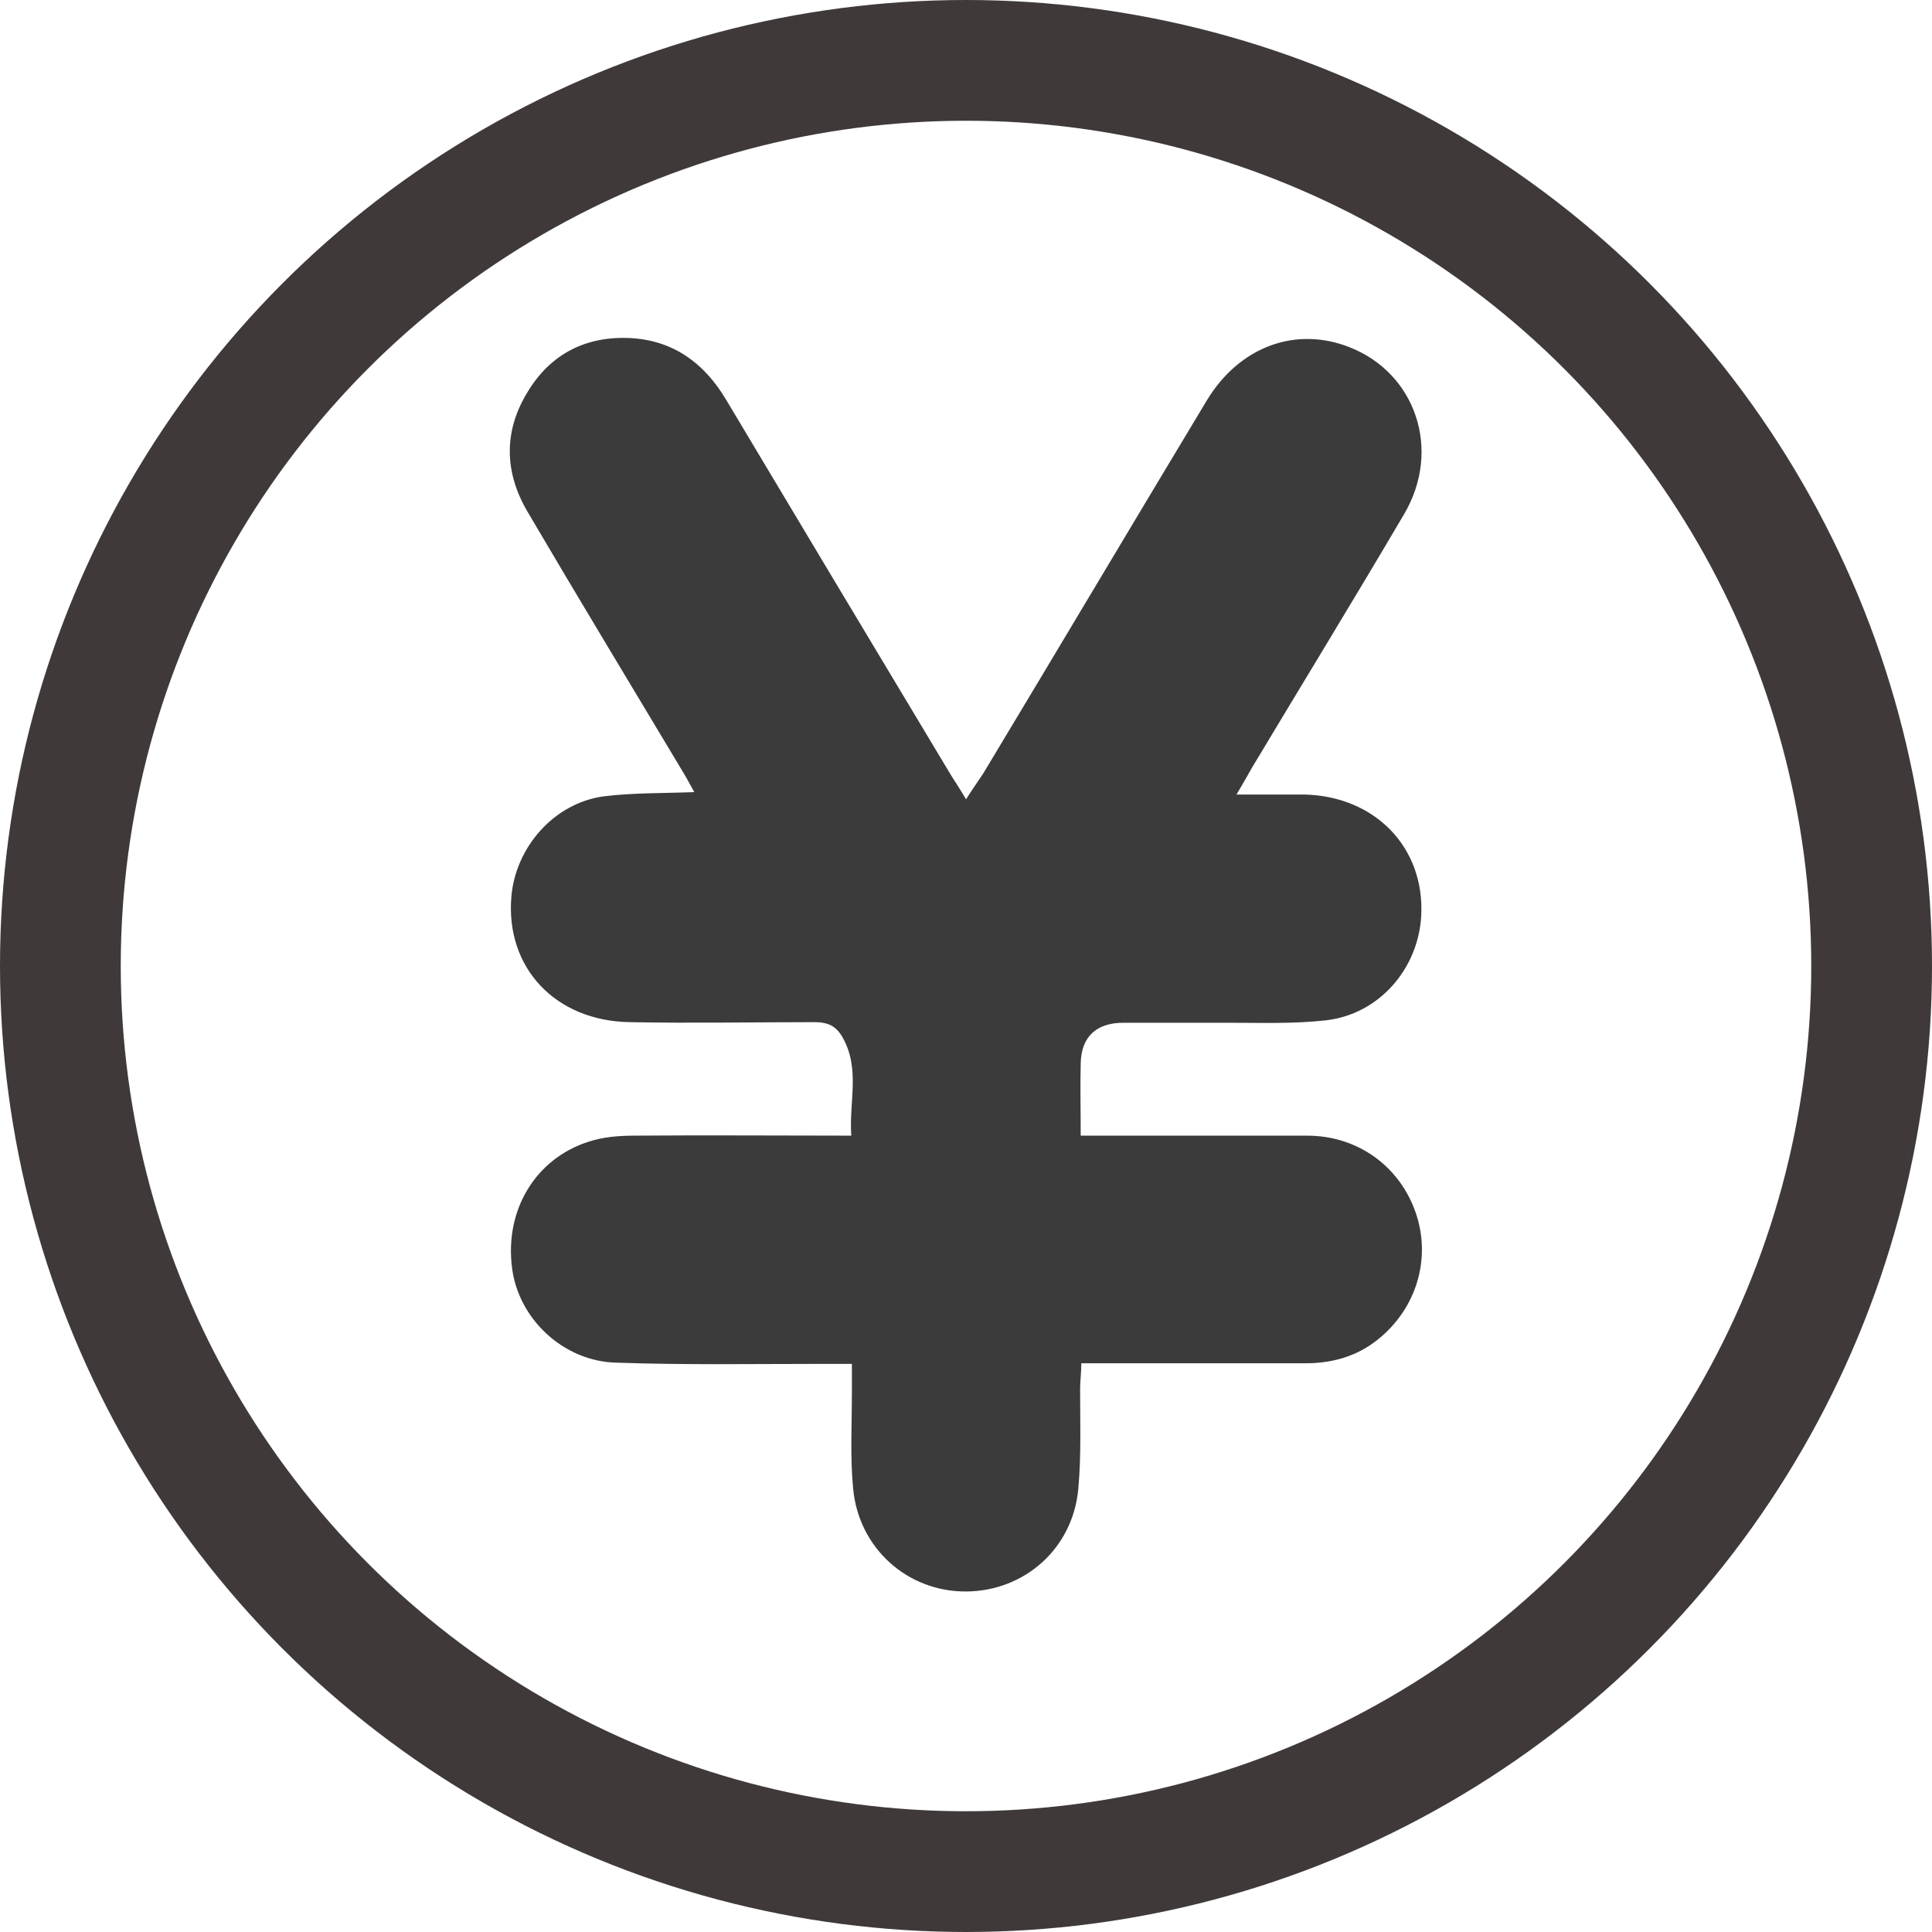
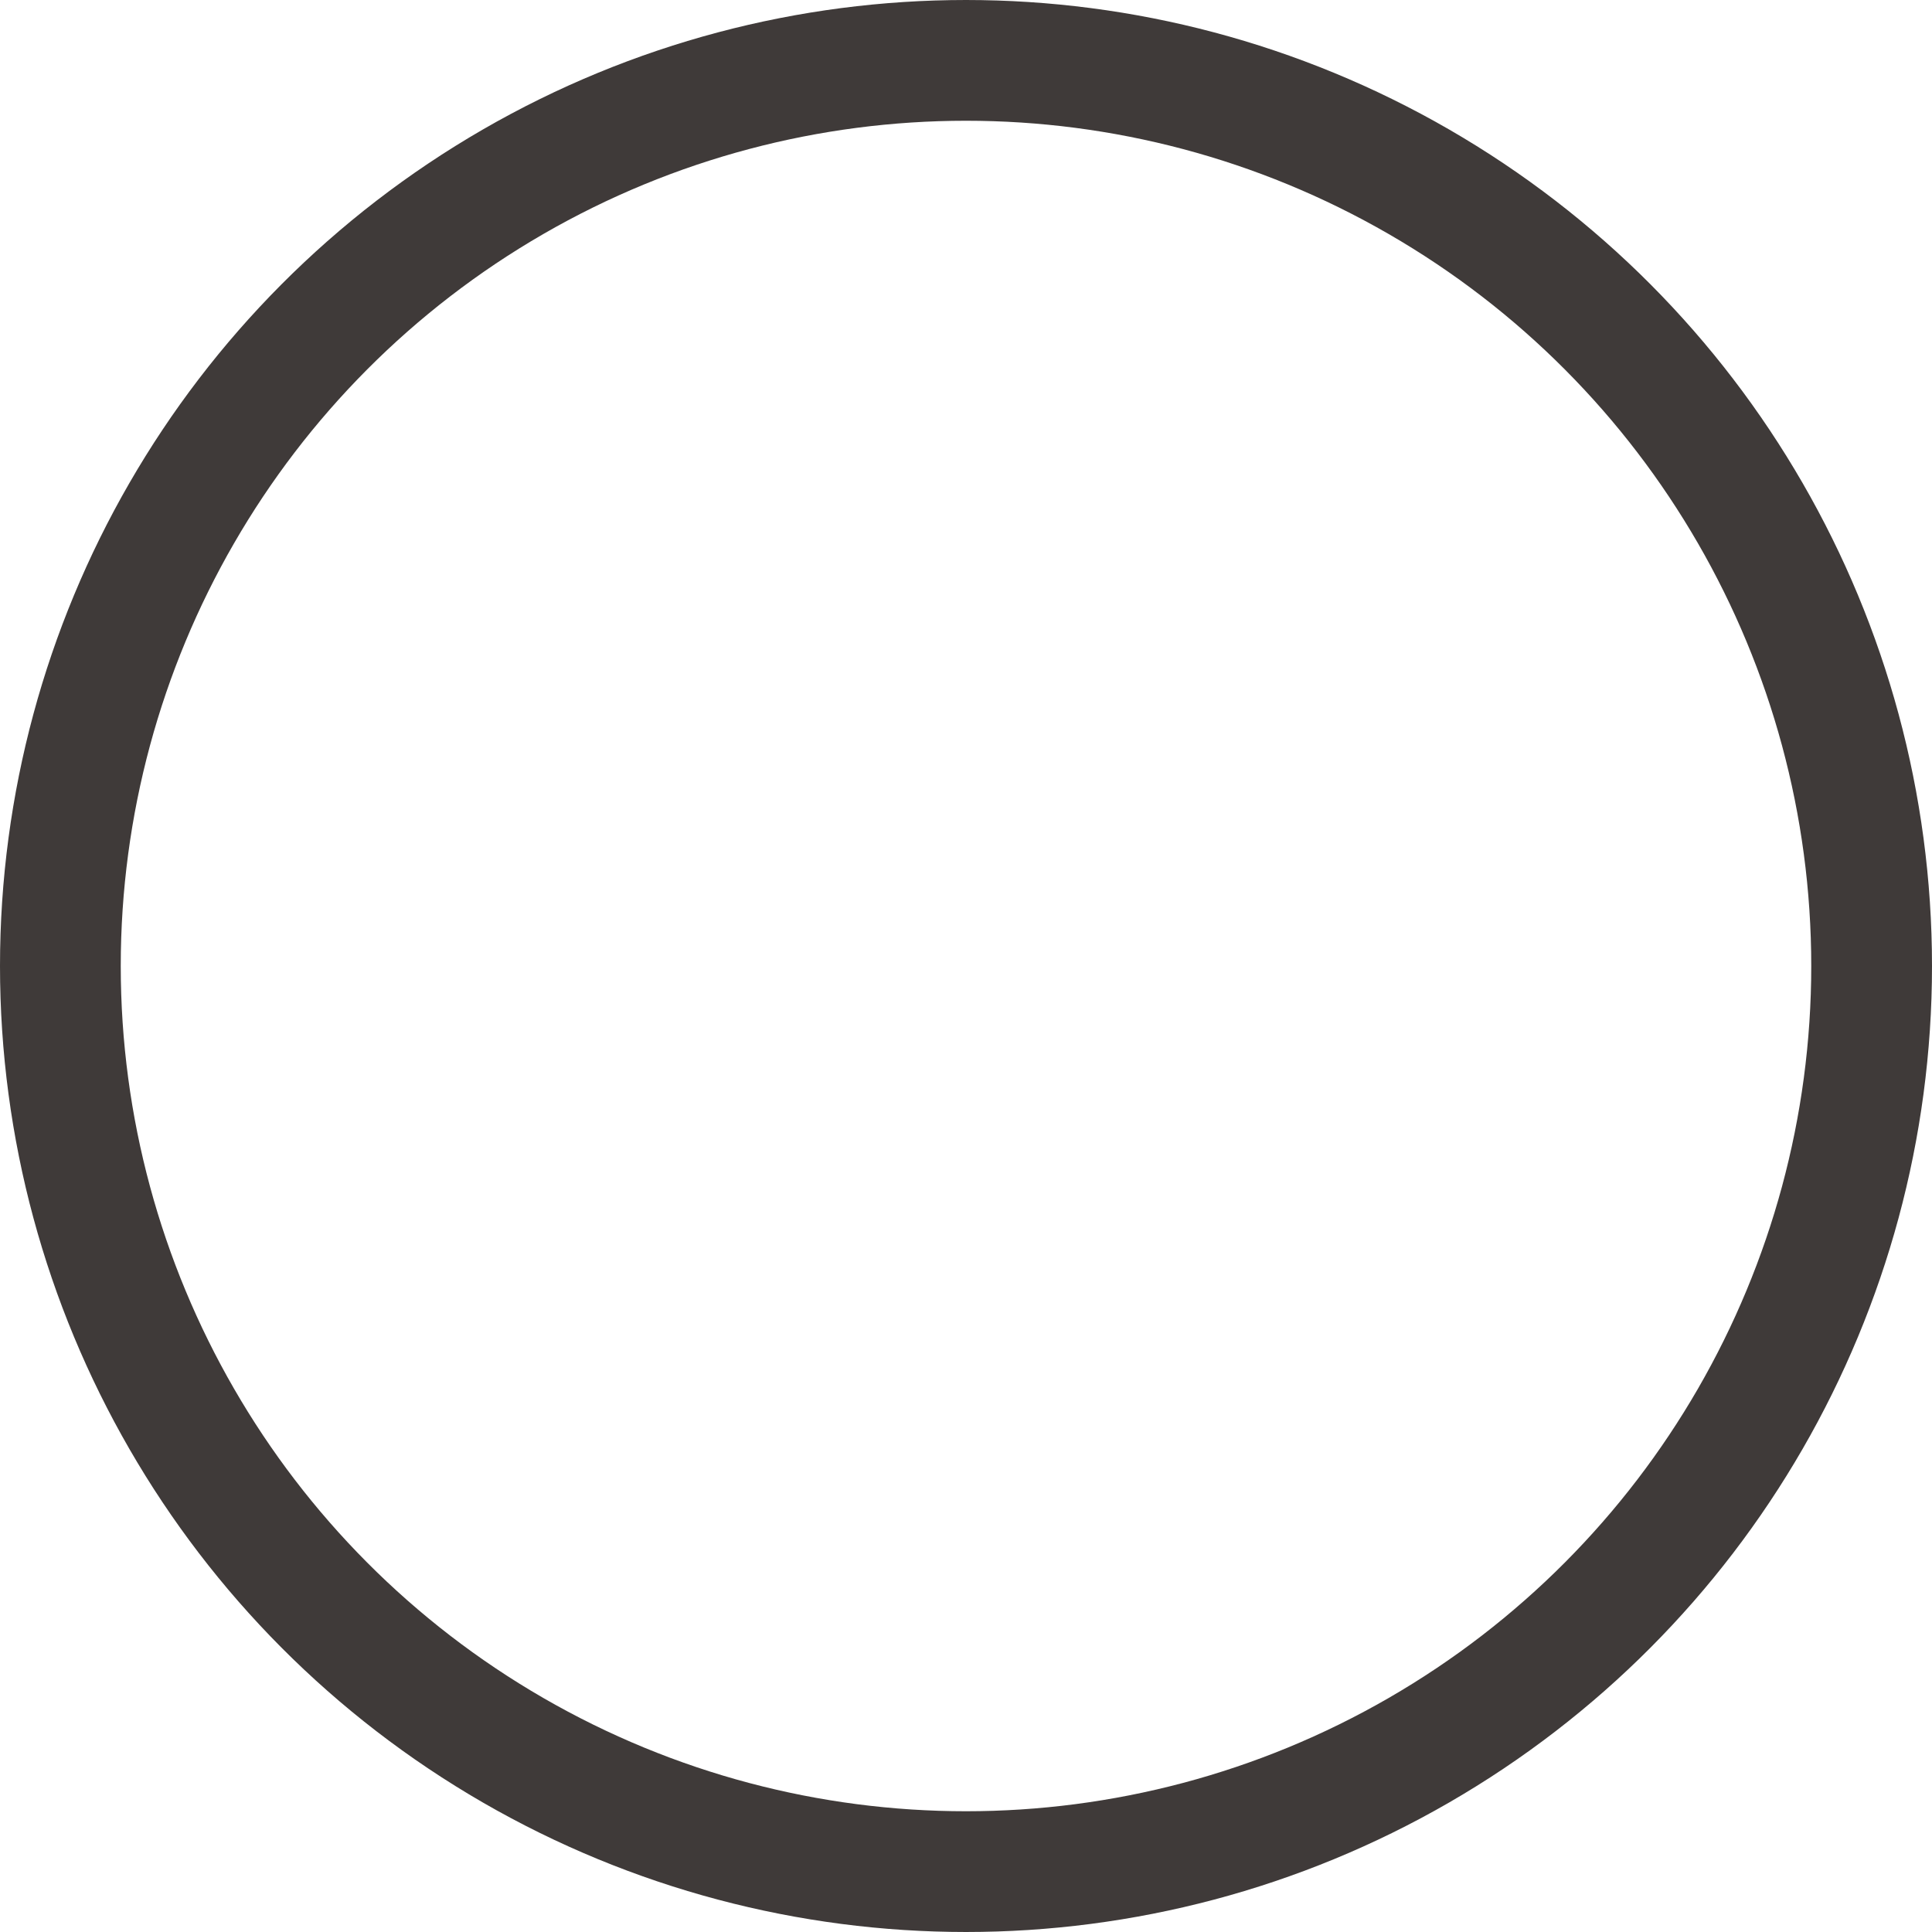
<svg xmlns="http://www.w3.org/2000/svg" id="_レイヤー_1" data-name="レイヤー 1" viewBox="0 0 32 32">
  <defs>
    <style>
      .cls-1 {
        fill: none;
        stroke: #3f3a39;
        stroke-miterlimit: 10;
        stroke-width: 2px;
      }

      .cls-2 {
        fill: #3b3b3b;
        stroke-width: 0px;
      }
    </style>
  </defs>
  <circle class="cls-1" cx="16" cy="16" r="15" />
-   <path class="cls-2" d="M16,13.24c.12-.19.2-.3.28-.42,1.24-2.06,2.47-4.13,3.71-6.19.54-.89,1.47-1.23,2.36-.88,1.1.43,1.53,1.7.91,2.76-.83,1.41-1.68,2.8-2.52,4.2-.07.12-.14.25-.26.45.41,0,.77,0,1.13,0,1.17.03,1.99.88,1.93,2.01-.05.88-.7,1.63-1.58,1.73-.53.06-1.08.04-1.62.04-.58,0-1.15,0-1.73,0-.45,0-.7.23-.71.67-.01.38,0,.76,0,1.2.15,0,.27,0,.4,0,1.12,0,2.24,0,3.35,0,.85,0,1.54.52,1.8,1.28.26.76.01,1.58-.62,2.09-.37.3-.8.41-1.27.4-1.07,0-2.14,0-3.21,0-.13,0-.27,0-.44,0,0,.16-.02.29-.02.42,0,.55.02,1.11-.03,1.66-.09.99-.89,1.69-1.85,1.7-.97.01-1.79-.71-1.88-1.71-.05-.52-.02-1.06-.02-1.58,0-.15,0-.29,0-.48-.18,0-.33,0-.47,0-1.14,0-2.29.02-3.43-.02-.88-.02-1.63-.73-1.73-1.58-.12-.95.39-1.8,1.27-2.08.24-.08.51-.1.76-.1,1.18-.01,2.36,0,3.59,0-.04-.56.15-1.1-.14-1.62-.11-.2-.25-.26-.47-.26-1.02,0-2.04.02-3.06,0-1.23-.02-2.06-.9-1.96-2.08.07-.82.71-1.55,1.53-1.66.48-.06.97-.05,1.5-.07-.08-.14-.14-.26-.21-.37-.85-1.42-1.71-2.84-2.55-4.27-.39-.66-.4-1.34,0-1.99.38-.63.97-.93,1.71-.89.7.04,1.21.41,1.57,1.01,1.23,2.06,2.46,4.11,3.69,6.16.07.12.16.25.28.45Z" />
</svg>